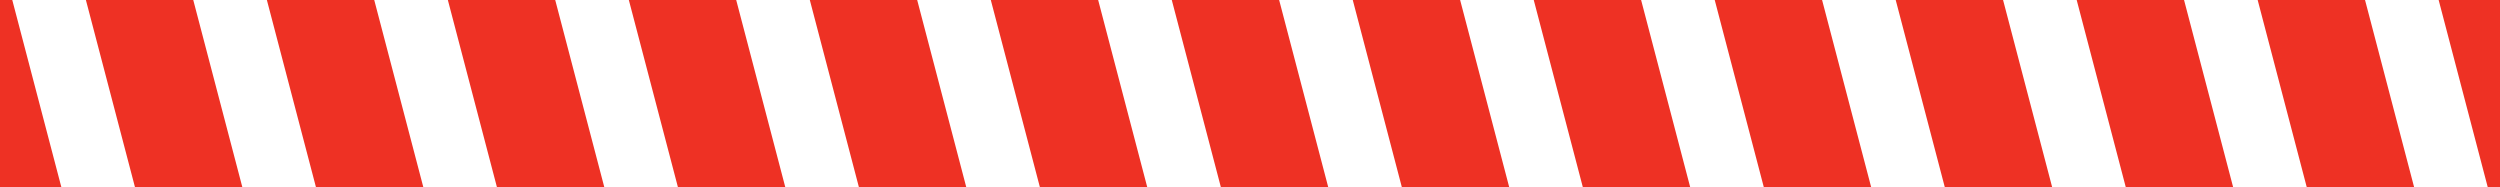
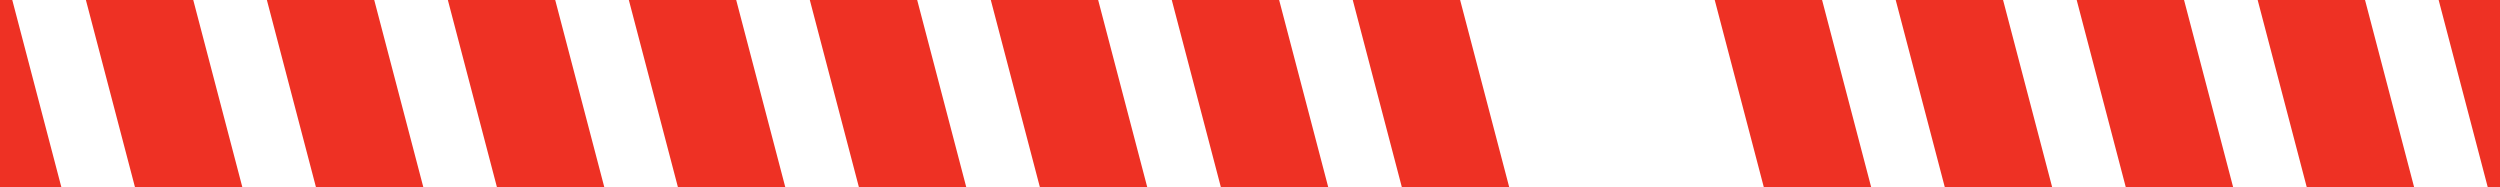
<svg xmlns="http://www.w3.org/2000/svg" version="1.1" id="Layer_1" x="0px" y="0px" viewBox="0 0 815 61" style="enable-background:new 0 0 815 61;" xml:space="preserve">
  <style type="text/css">
	.st0{fill:#EE3124;}
</style>
  <path class="st0" d="M846,61h-35L795,0l35,0L846,61z" />
  <path class="st0" d="M787,61h-35L736,0l35,0L787,61z" />
  <path class="st0" d="M728,61h-35L677,0l35,0L728,61z" />
  <path class="st0" d="M669,61h-35L618,0l35,0L669,61z" />
  <path class="st0" d="M610,61h-35L559,0l35,0L610,61z" />
-   <path class="st0" d="M551,61h-35L500,0l35,0L551,61z" />
  <path class="st0" d="M492,61h-35L441,0l35,0L492,61z" />
  <path class="st0" d="M433,61h-35L382,0l35,0L433,61z" />
  <path class="st0" d="M374,61h-35L323,0l35,0L374,61z" />
  <path class="st0" d="M315,61h-35L264,0l35,0L315,61z" />
  <path class="st0" d="M256,61h-35L205,0l35,0L256,61z" />
  <path class="st0" d="M197,61h-35L146,0l35,0L197,61z" />
  <path class="st0" d="M138,61h-35L87,0l35,0L138,61z" />
  <path class="st0" d="M79,61H44L28,0l35,0L79,61z" />
  <path class="st0" d="M20,61h-35L-31,0L4,0L20,61z" />
</svg>